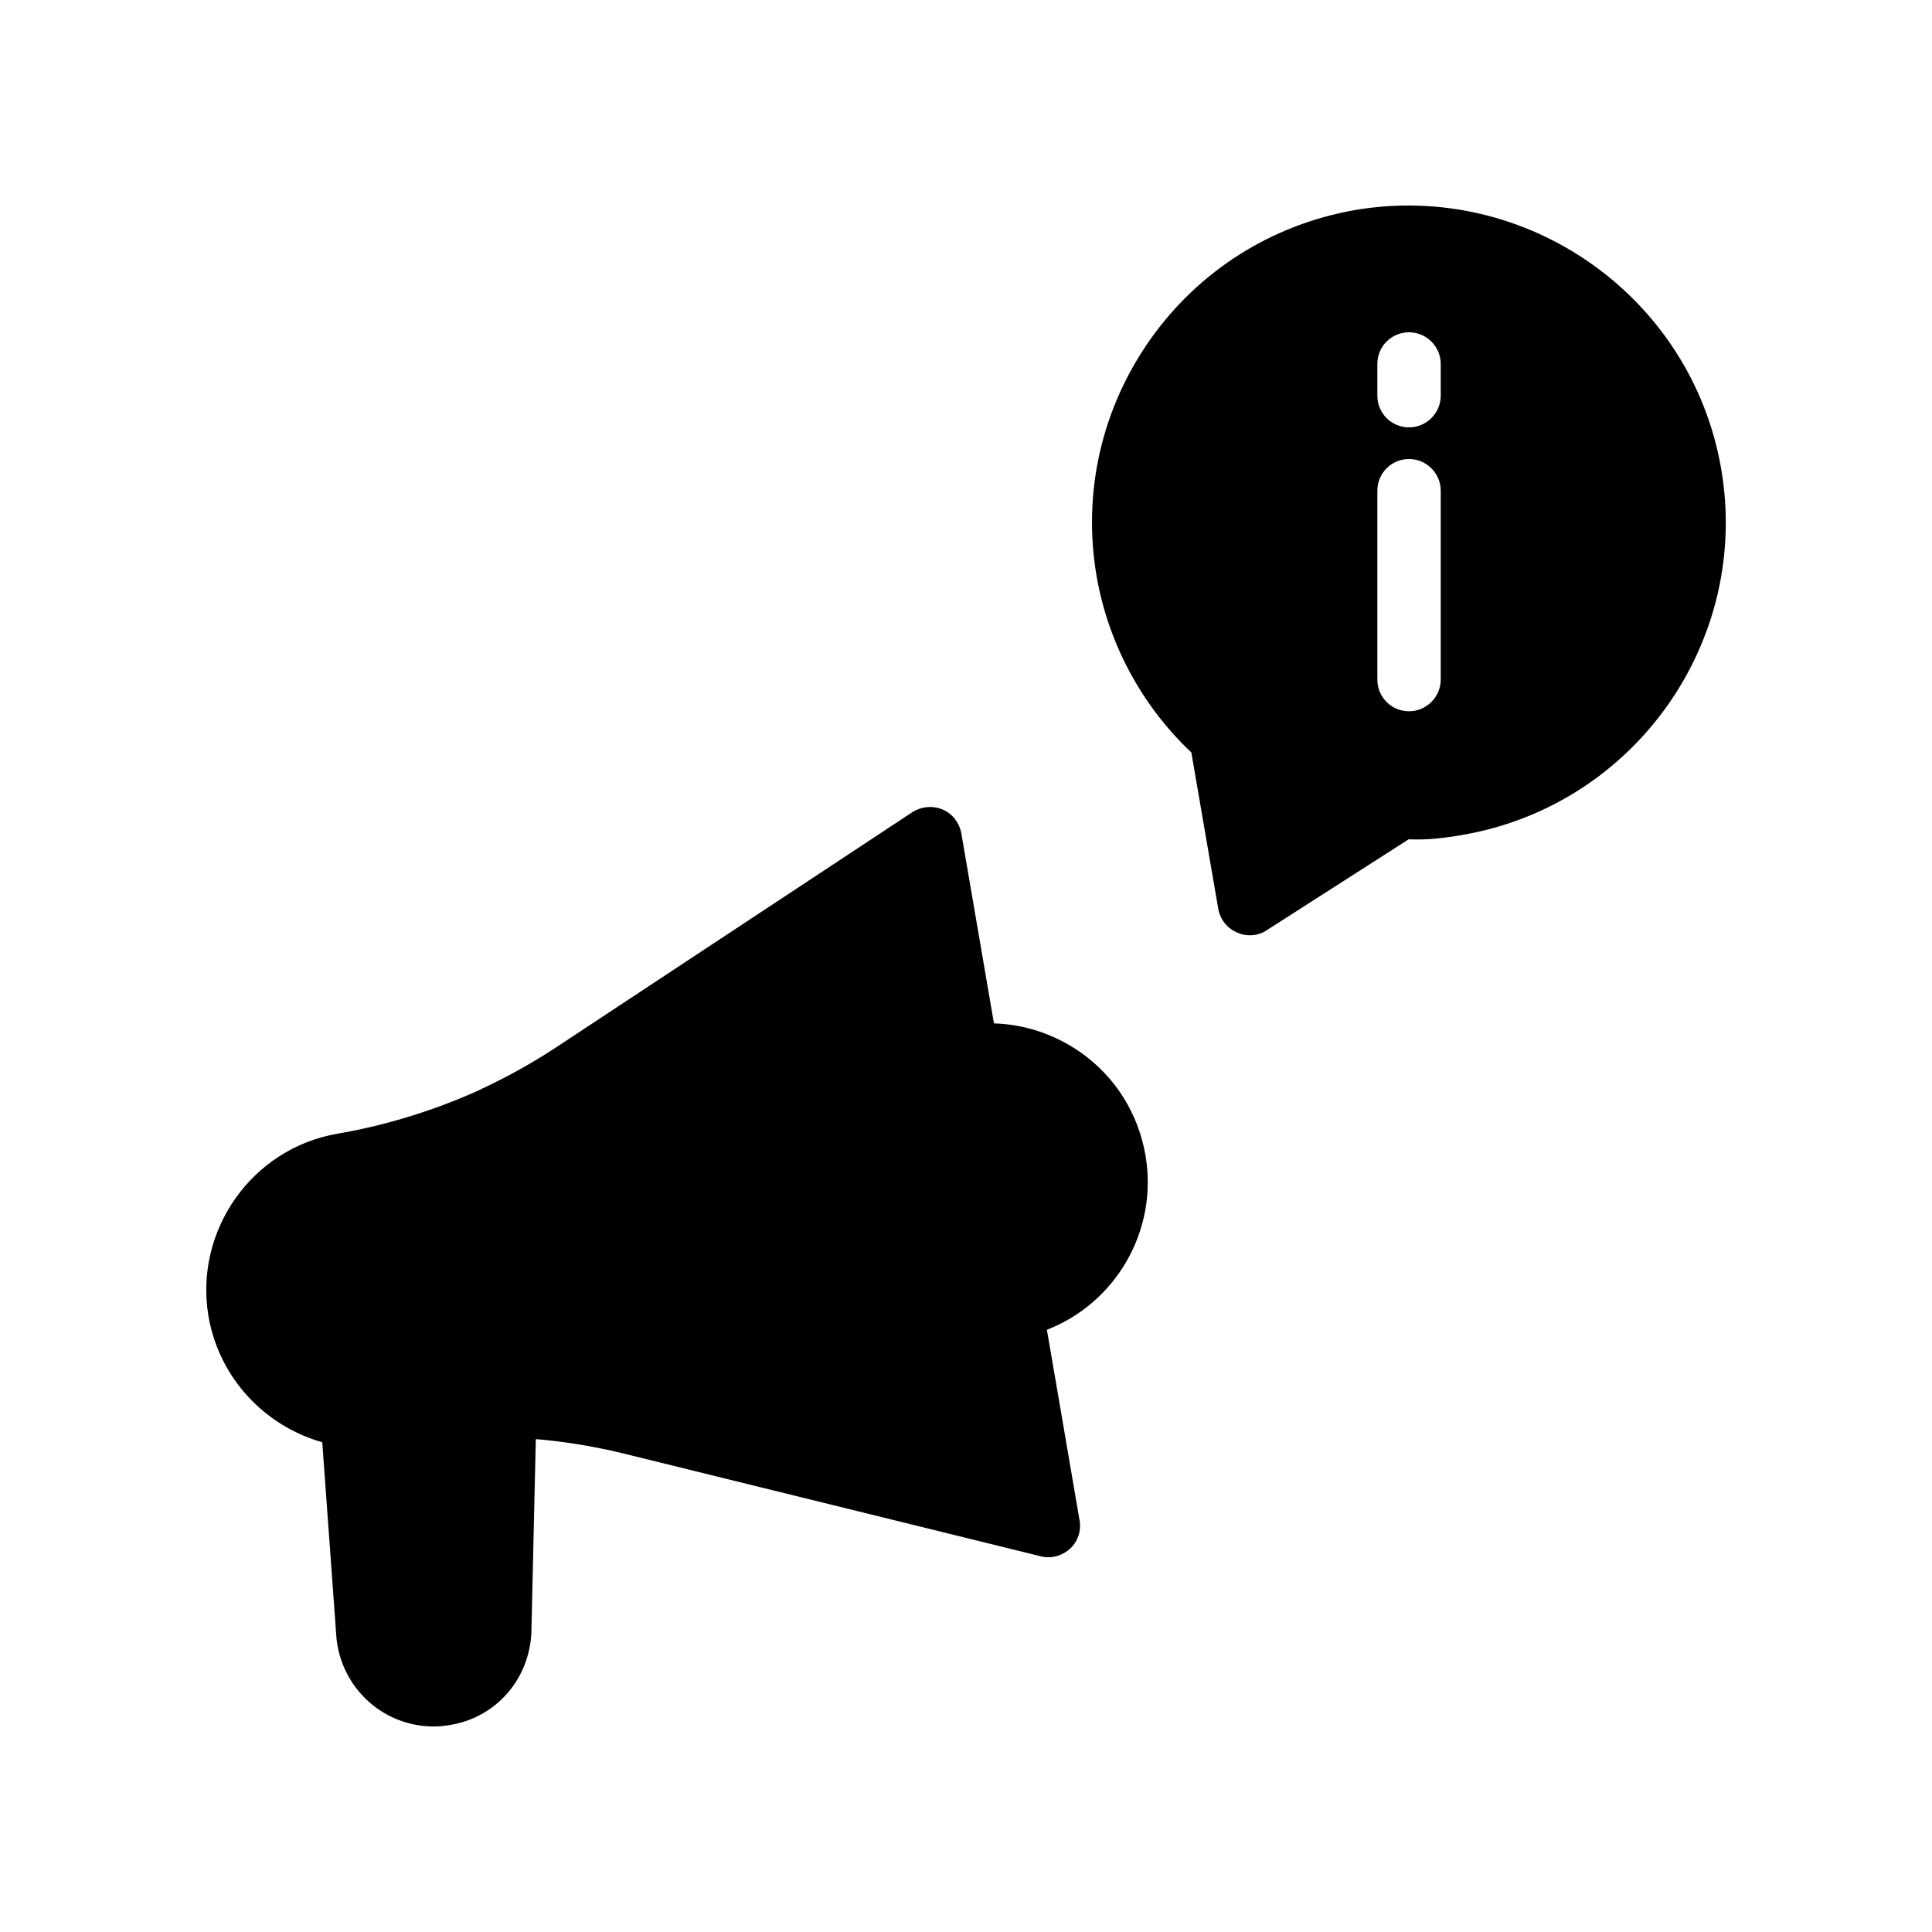
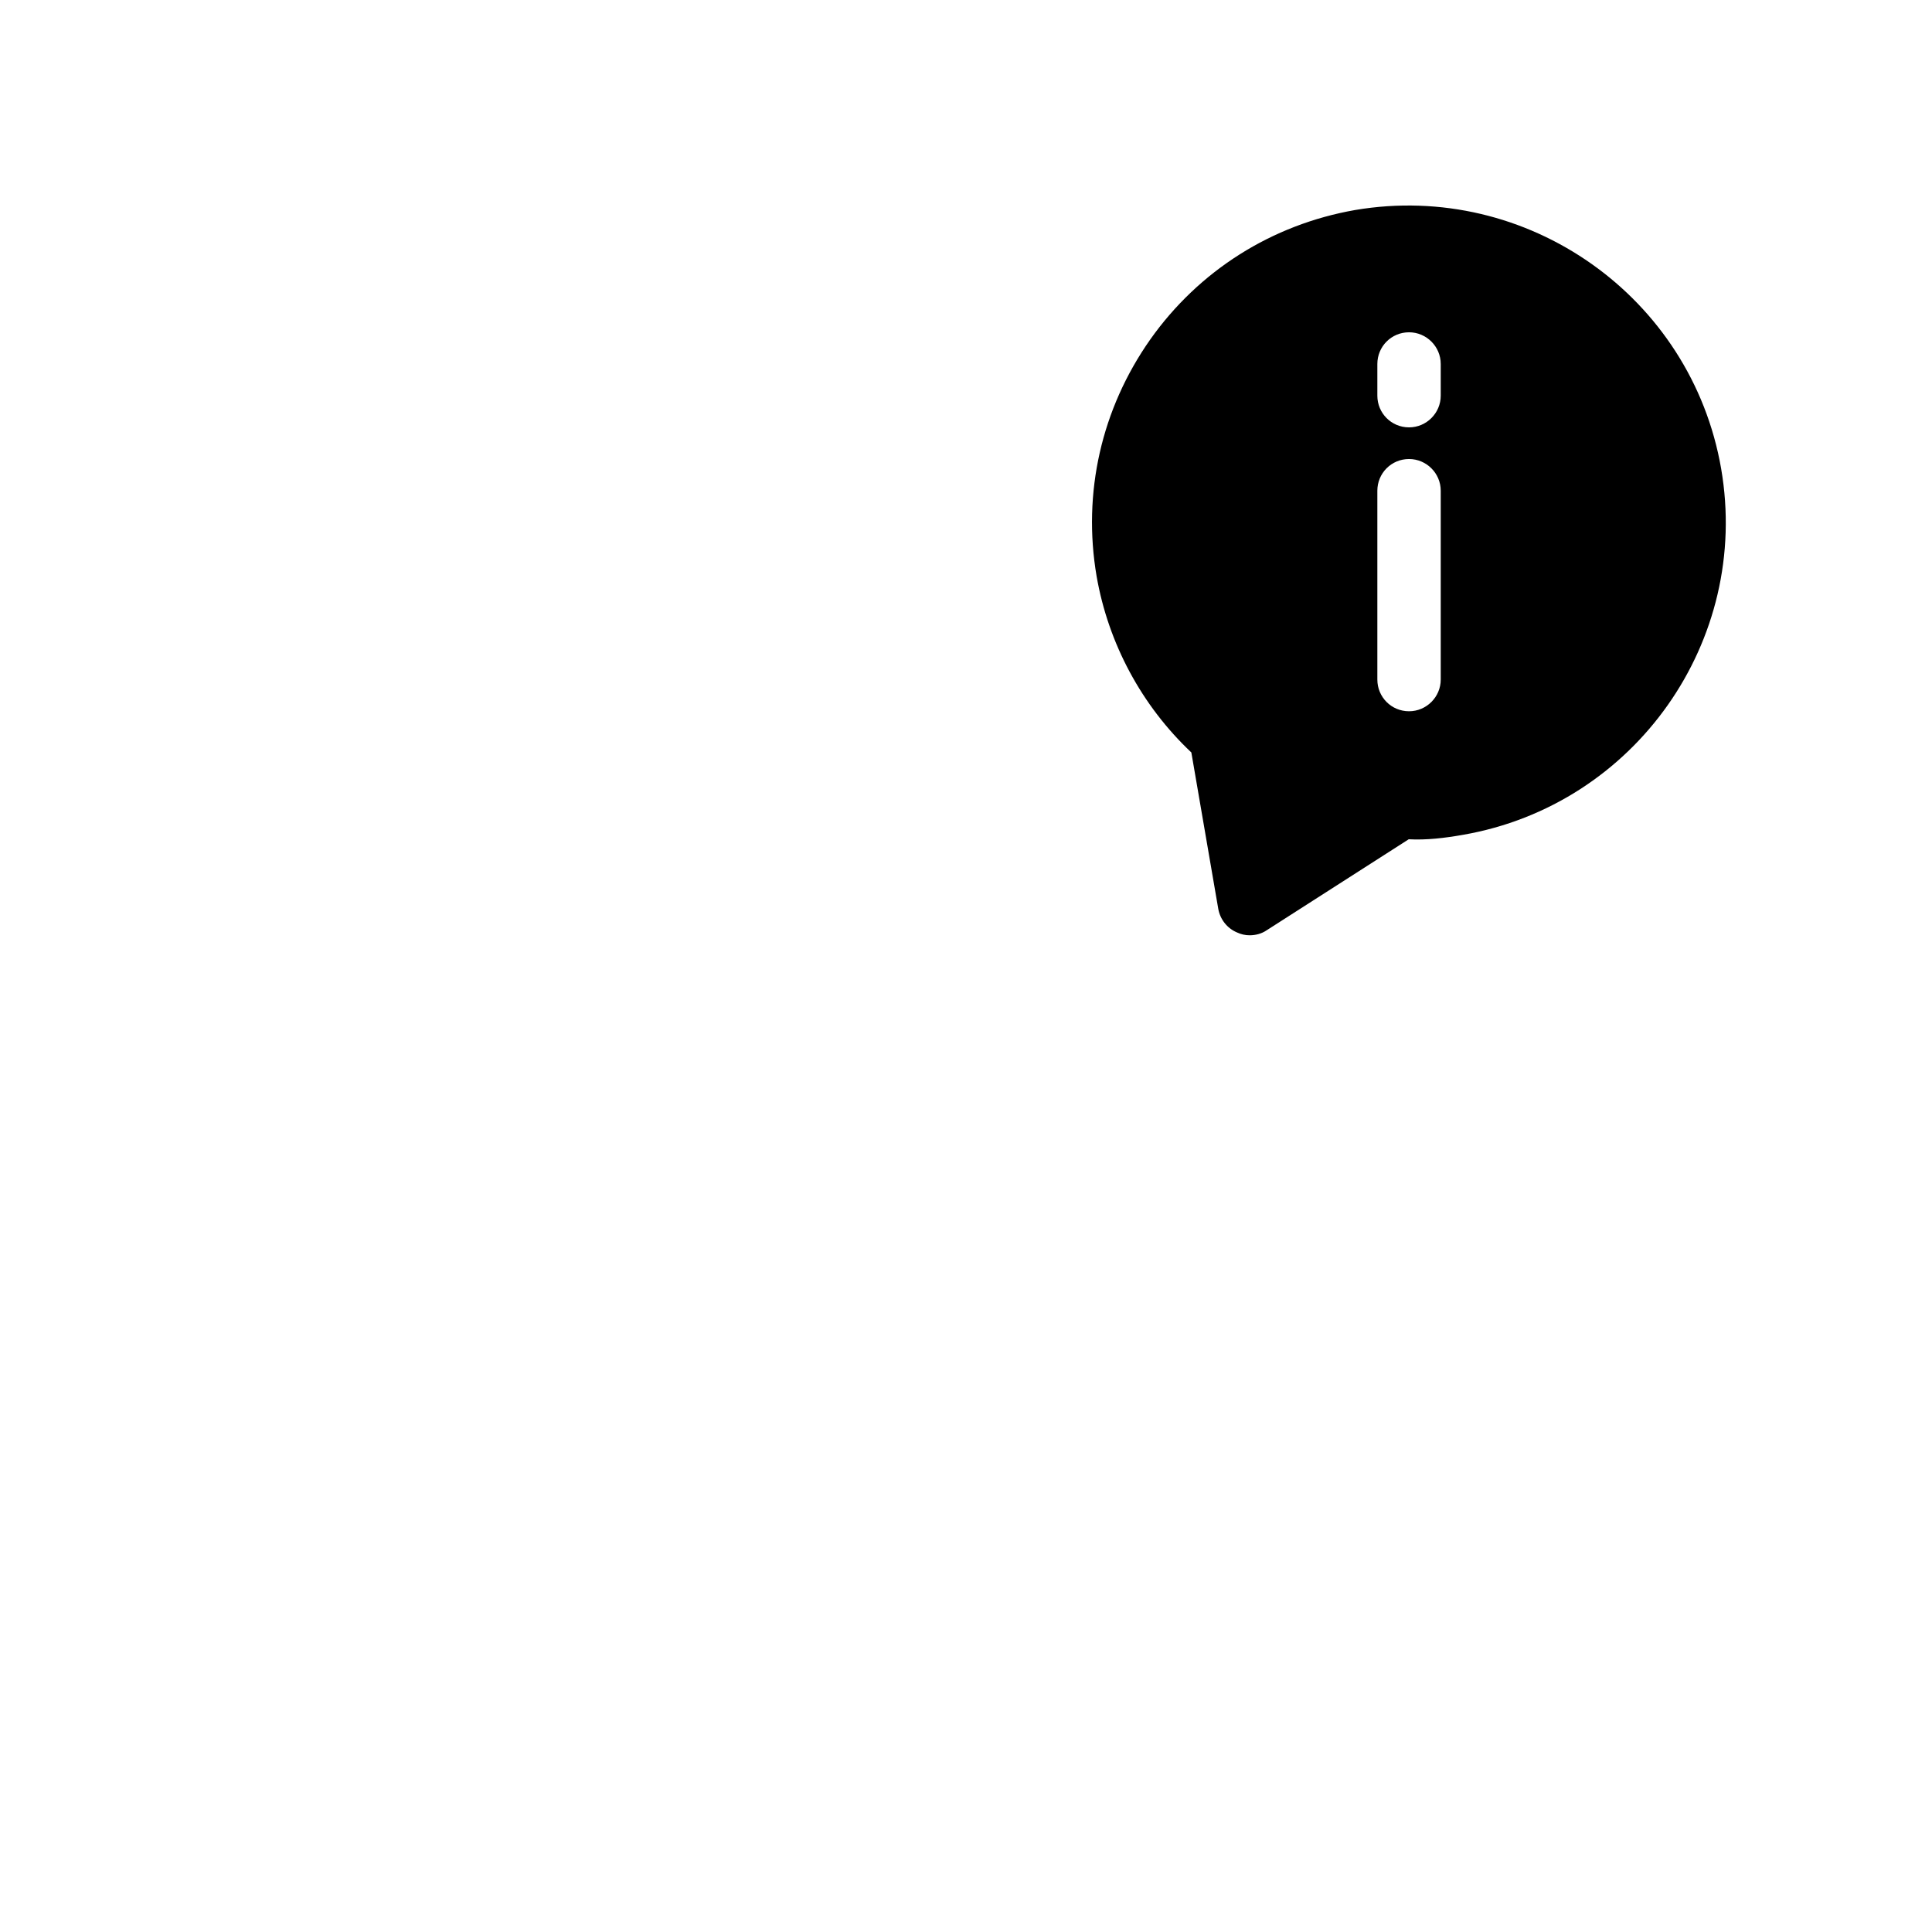
<svg xmlns="http://www.w3.org/2000/svg" fill="#000000" width="800px" height="800px" version="1.1" viewBox="144 144 512 512">
  <g>
-     <path d="m407.41 415.21-8.648-50.383c-0.504-2.769-2.352-5.207-4.953-6.297-2.602-1.09-5.543-0.84-7.977 0.672l-94.379 62.305c-6.129 4.031-12.426 7.559-18.977 10.664-0.418 0.168-0.922 0.418-1.344 0.672-11.922 5.375-24.52 9.32-37.617 11.586-22.754 3.863-38.121 25.695-34.258 48.449 2.856 16.457 15.031 29.055 30.145 33.336l3.695 50.969c0.418 7.305 4.031 14.191 9.742 18.727 4.617 3.695 10.328 5.625 16.121 5.625 1.512 0 2.938-0.168 4.449-0.418 12.008-2.016 20.824-12.008 21.41-24.434l1.176-51.305c0.922 0.082 1.848 0.168 2.688 0.25 7.223 0.754 14.359 2.016 21.41 3.777l109.75 27.039c0.672 0.168 1.344 0.25 2.016 0.25 2.098 0 4.113-0.84 5.711-2.266 2.098-1.93 3.023-4.785 2.519-7.559l-8.648-50.465c18.223-7.055 29.559-26.281 26.113-46.266-1.93-11.082-7.977-20.738-17.129-27.207-6.809-4.785-14.785-7.473-23.012-7.723z" />
    <path d="m466.86 384.89c0.504 2.769 2.352 5.121 4.953 6.215 1.09 0.504 2.184 0.754 3.359 0.754 1.594 0 3.191-0.418 4.535-1.344l37.617-24.098c4.785 0.25 9.574-0.336 14.359-1.176 45.594-7.894 76.328-51.387 68.434-97.066-7.894-45.594-51.387-76.242-96.984-68.52-22.082 3.863-41.395 16.039-54.328 34.344-12.93 18.391-17.969 40.641-14.191 62.723 3.106 17.801 11.922 34.258 25.105 46.688zm42.152-144.43c0-4.617 3.695-8.398 8.398-8.398 4.617 0 8.398 3.777 8.398 8.398v8.398c0 4.617-3.777 8.398-8.398 8.398-4.703 0-8.398-3.777-8.398-8.398zm0 33.586c0-4.617 3.695-8.398 8.398-8.398 4.617 0 8.398 3.777 8.398 8.398v50.047c0 4.617-3.777 8.398-8.398 8.398-4.703 0-8.398-3.777-8.398-8.398z" />
  </g>
</svg>